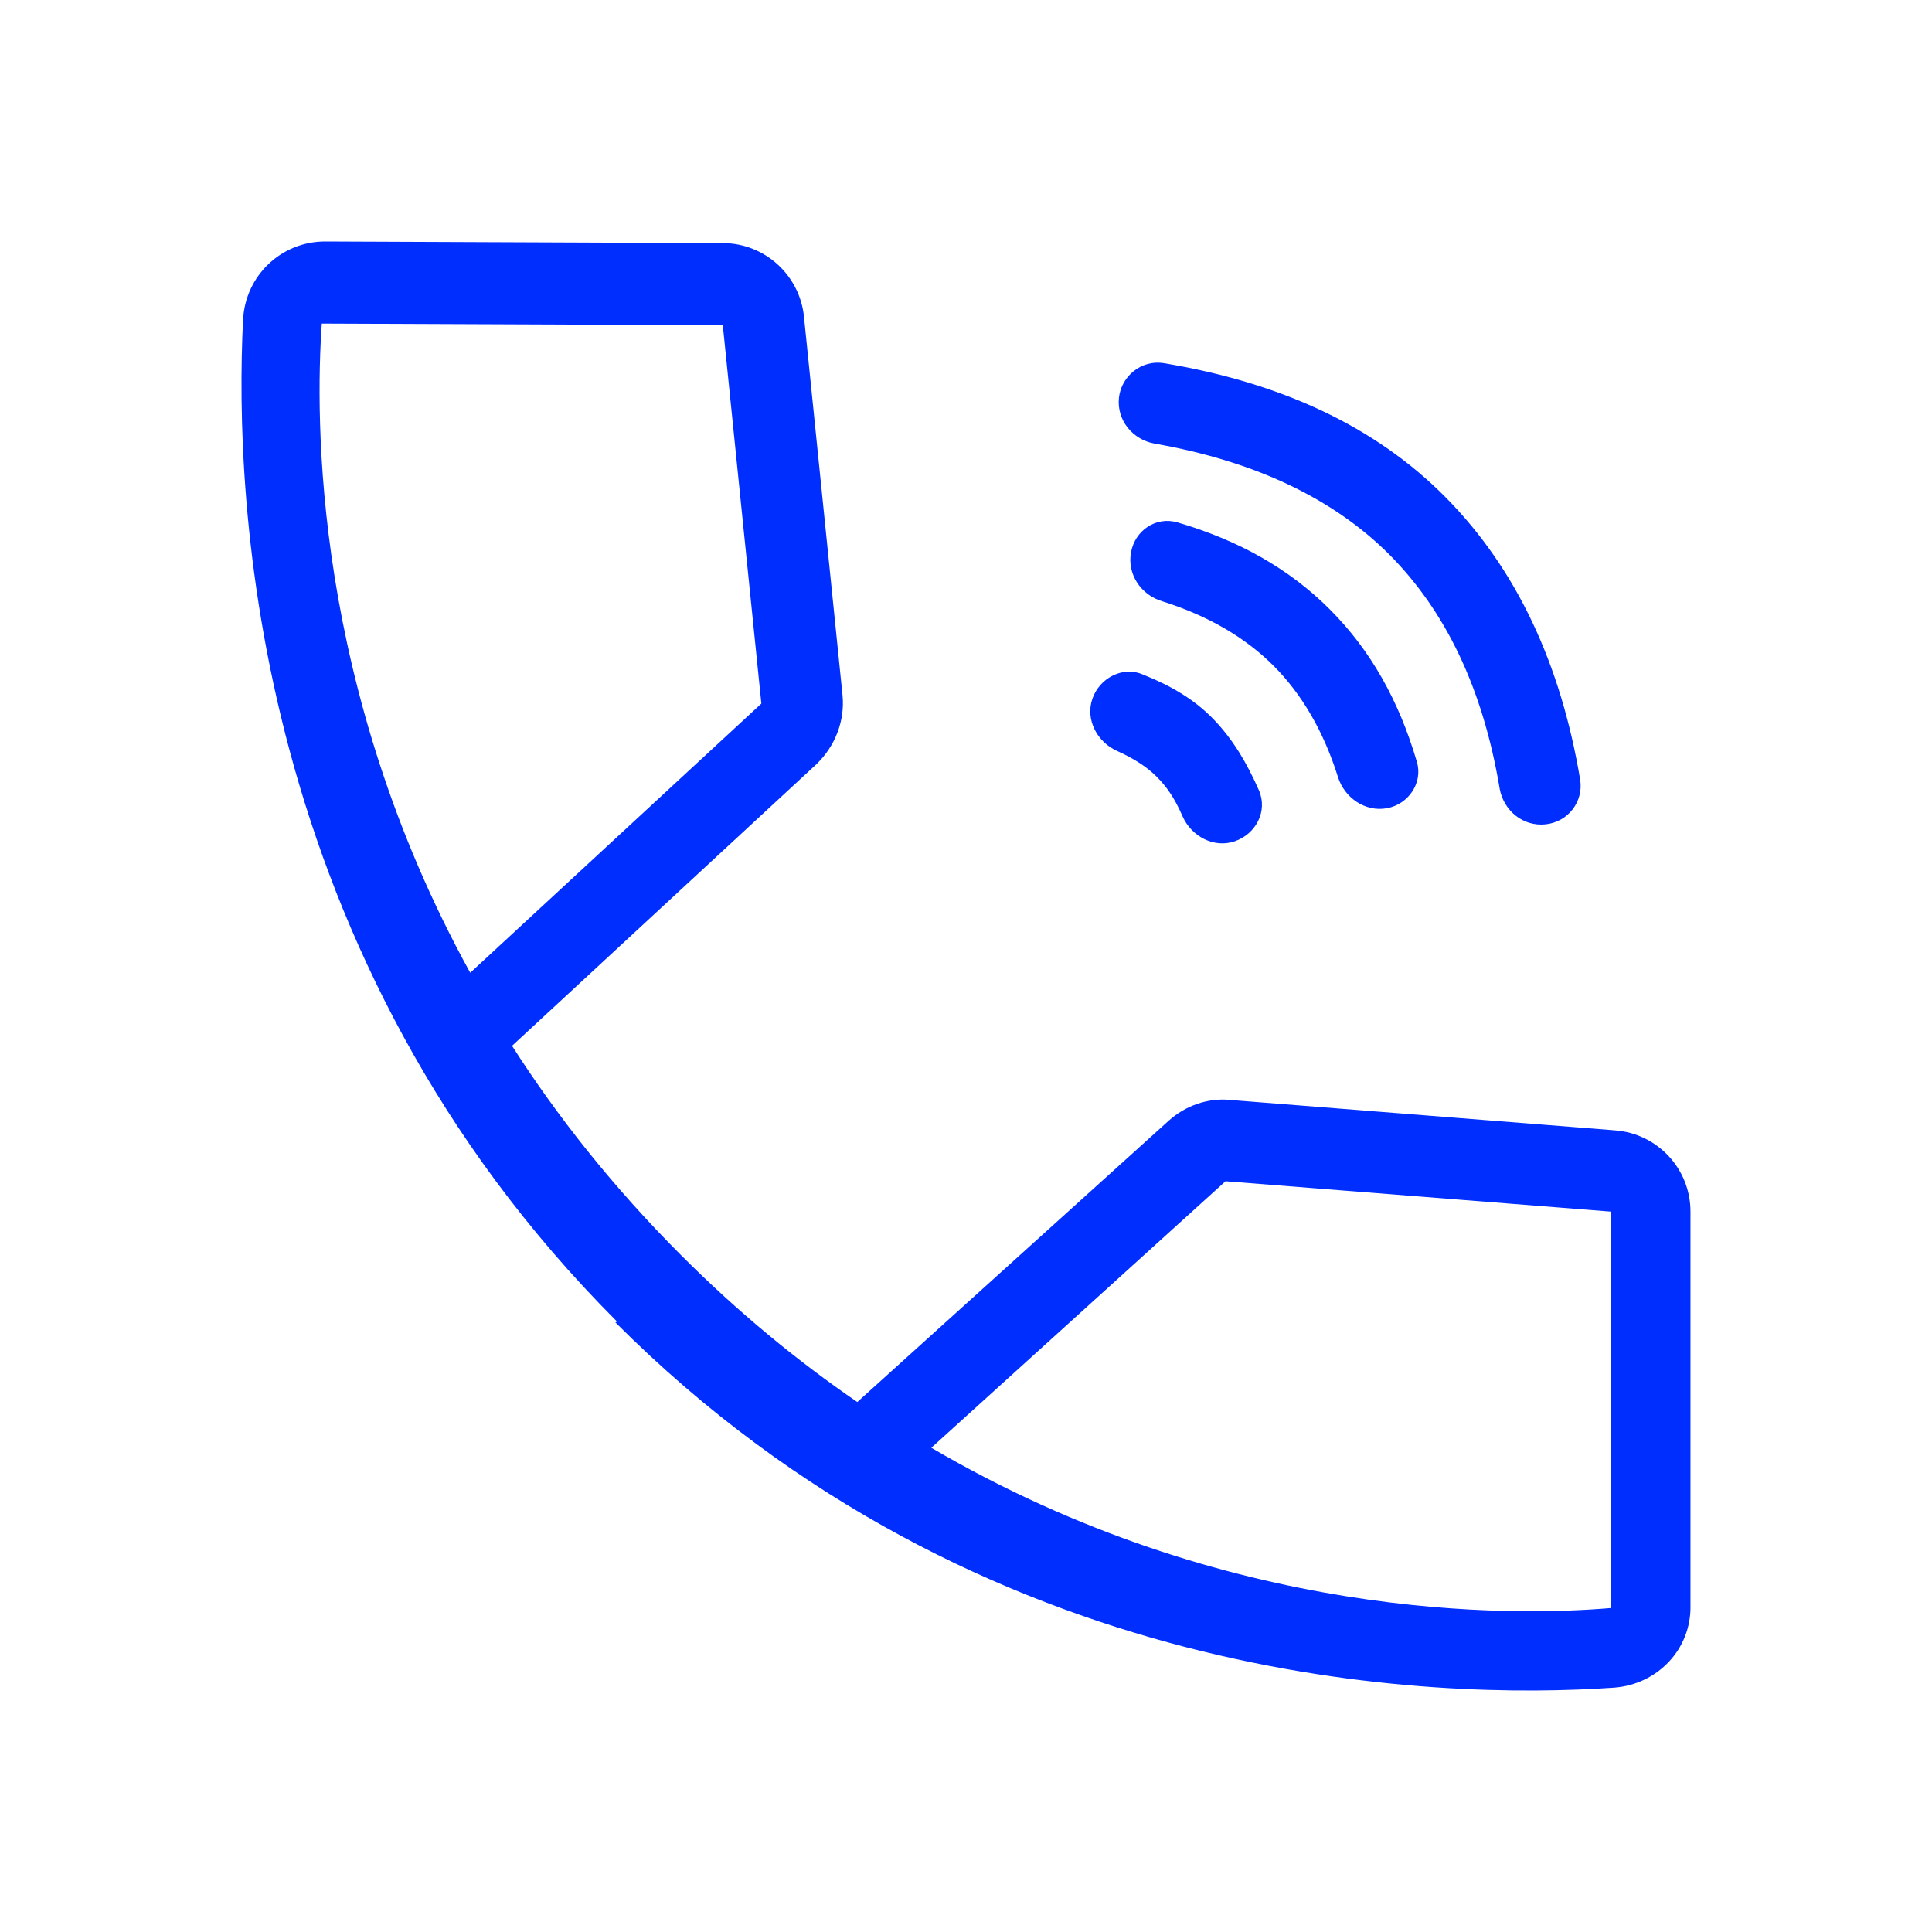
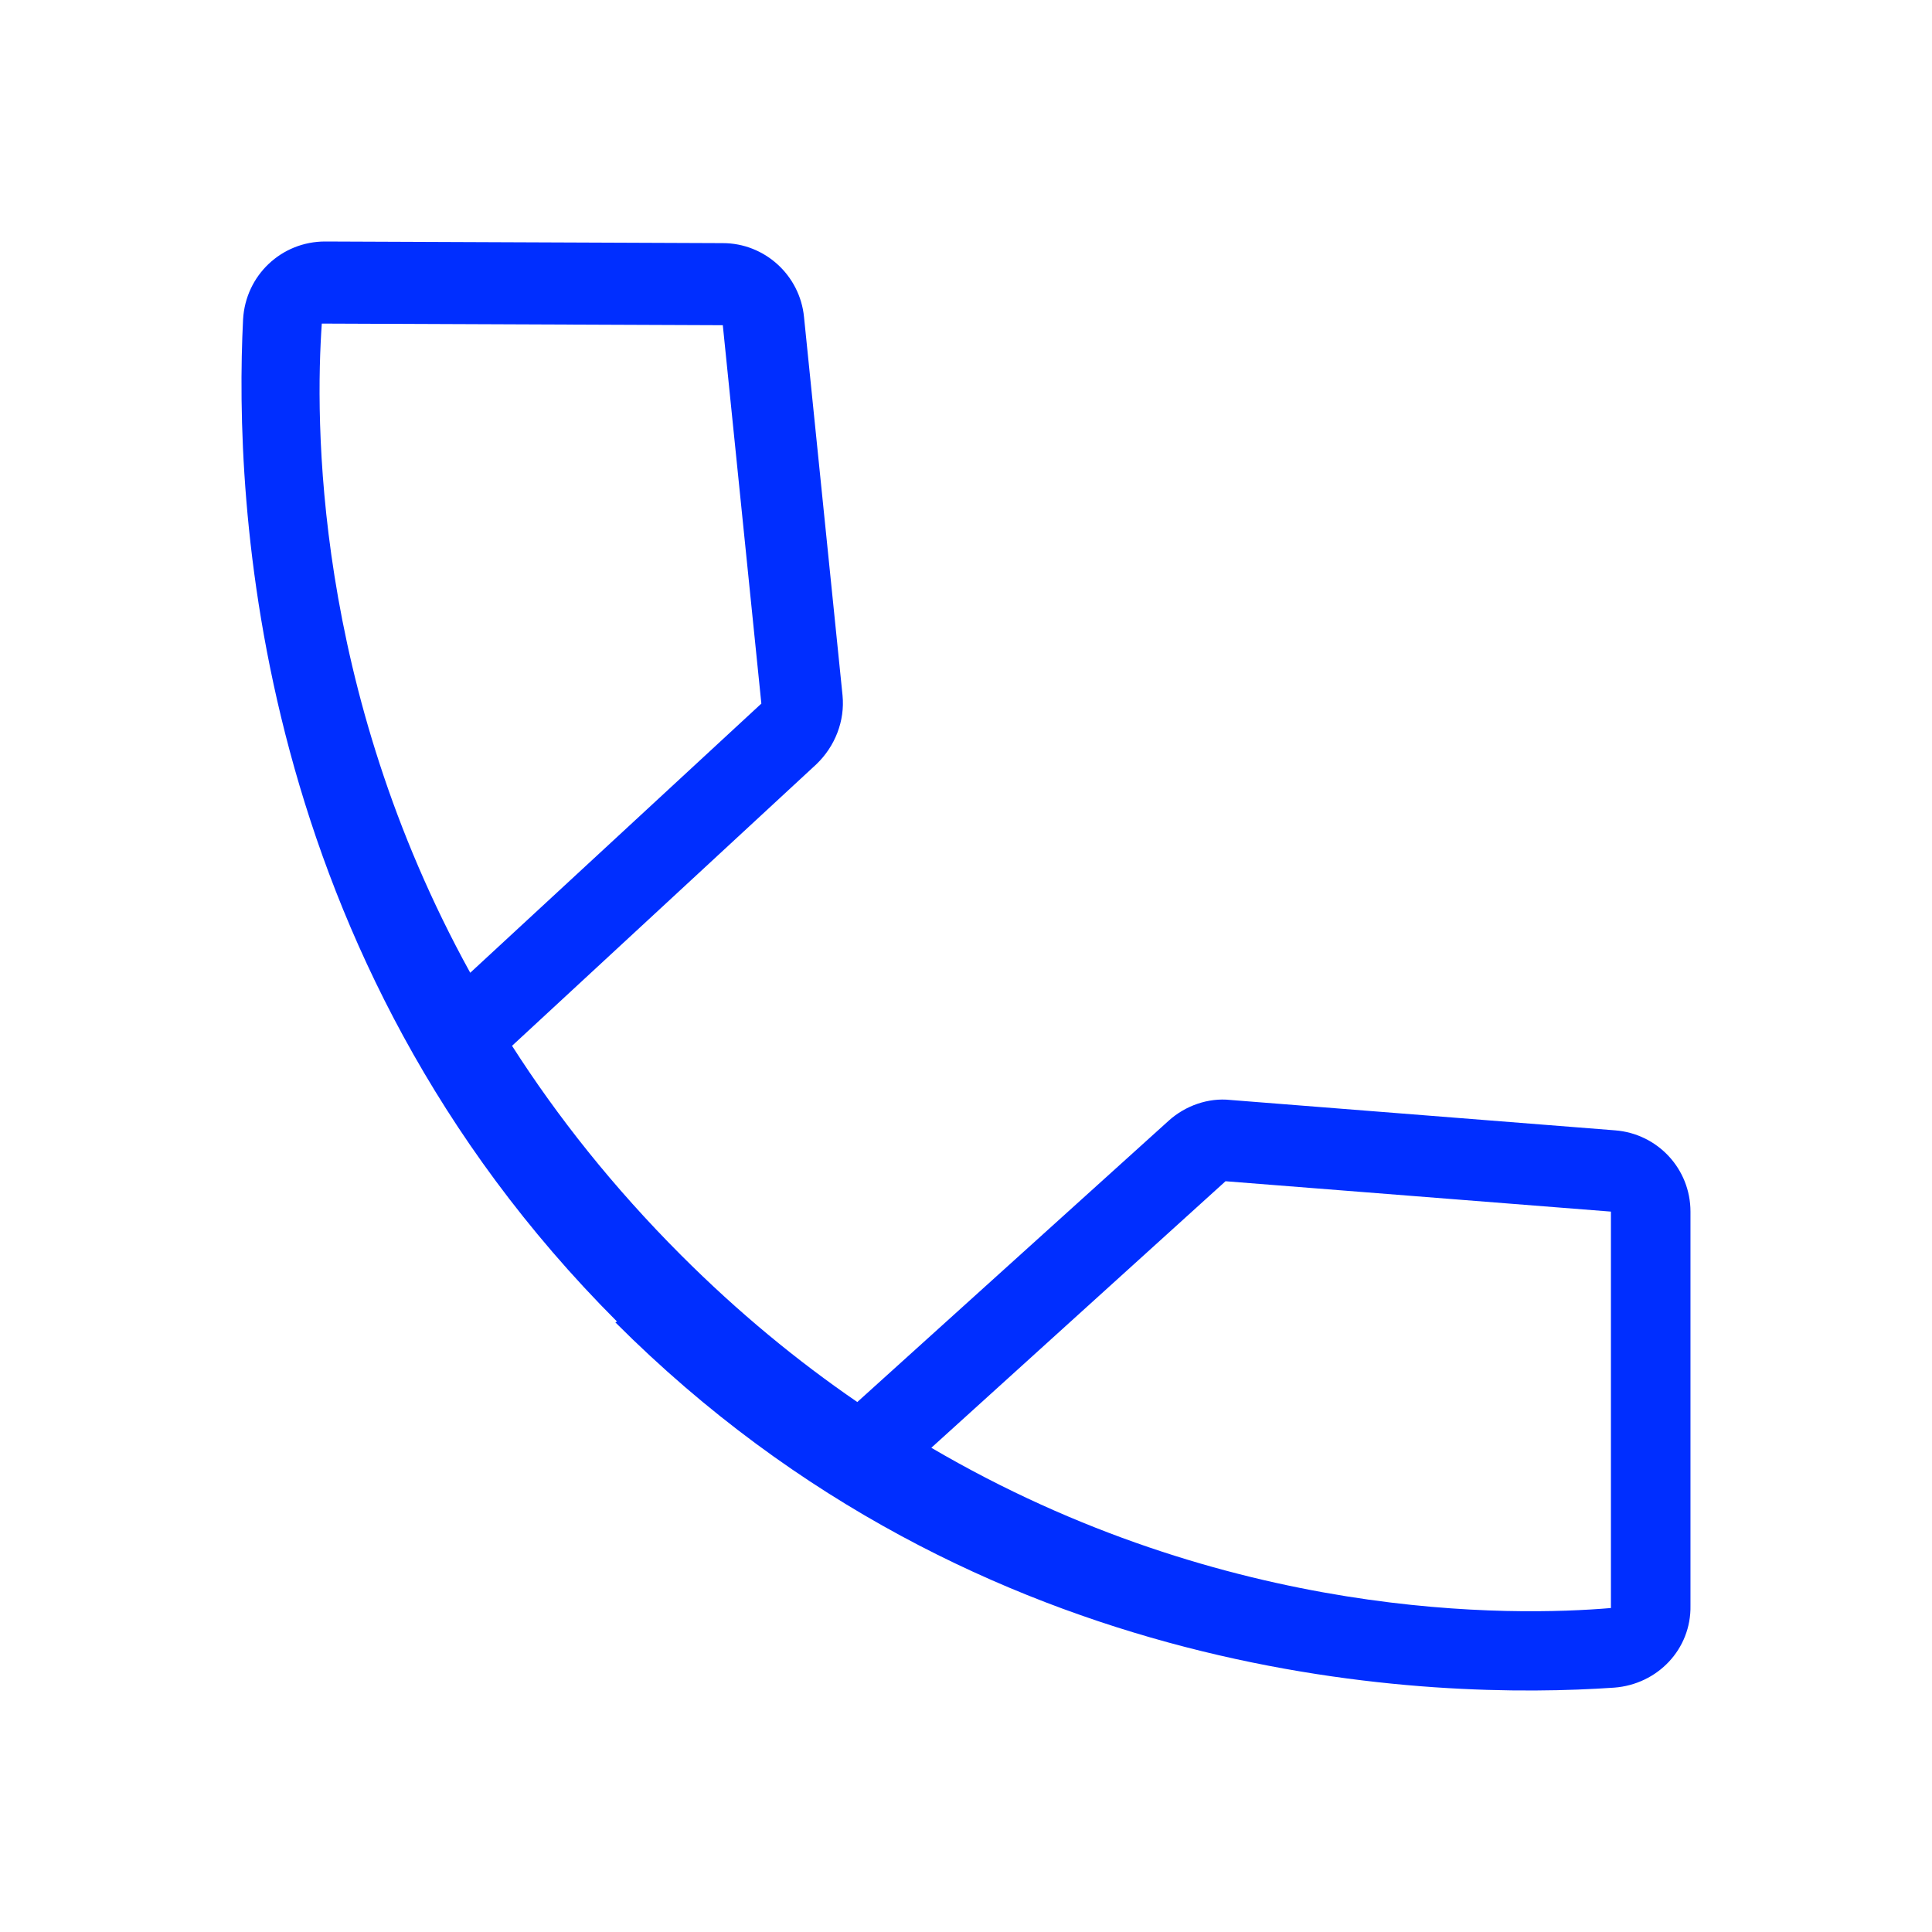
<svg xmlns="http://www.w3.org/2000/svg" width="64" height="64" viewBox="0 0 64 64" fill="none">
  <path d="M20.44 43.779C8.351 31.681 7.753 16.564 8.052 10.583C8.134 9.115 9.329 8 10.769 8L23.944 8.054C25.329 8.054 26.498 9.115 26.634 10.501L27.91 23.035C27.992 23.878 27.666 24.721 27.041 25.319L16.962 34.644C18.457 36.982 20.304 39.32 22.559 41.577C24.46 43.48 26.416 45.084 28.399 46.444L38.722 37.118C39.266 36.629 40.026 36.357 40.76 36.438L53.5 37.444C54.913 37.553 55.999 38.722 55.999 40.136V53.186C56.027 54.627 54.913 55.796 53.473 55.905C47.551 56.313 32.501 55.932 20.385 43.806L20.44 43.779ZM30.817 47.939C40.678 53.73 50.159 53.54 53.364 53.268V40.136L40.597 39.13L30.844 47.966L30.817 47.939ZM10.66 10.719C10.443 13.818 10.361 22.763 15.577 32.224L25.221 23.307L23.944 10.773L10.66 10.719Z" fill="#002EFF" />
-   <path fill-rule="evenodd" clip-rule="evenodd" d="M46.014 18.36C44.174 16.527 41.592 15.279 38.24 14.694C37.52 14.56 36.987 13.92 37.067 13.174C37.147 12.454 37.813 11.92 38.533 12.027C42.4 12.667 45.547 14.107 47.894 16.48C50.24 18.854 51.707 22 52.347 25.84C52.453 26.56 51.947 27.227 51.2 27.307C50.453 27.387 49.813 26.854 49.68 26.134C49.121 22.782 47.873 20.226 46.014 18.36ZM38.507 19.92C40.026 20.4 41.253 21.12 42.187 22.053C43.12 22.987 43.84 24.213 44.32 25.733C44.533 26.427 45.227 26.907 45.947 26.773C46.666 26.64 47.147 25.92 46.933 25.227C46.346 23.227 45.413 21.547 44.053 20.187C42.693 18.827 41.013 17.893 39.013 17.307C38.293 17.093 37.6 17.573 37.467 18.293C37.333 19.013 37.786 19.707 38.507 19.92ZM38.32 25.733C38 25.413 37.6 25.147 37.013 24.88C36.347 24.587 35.947 23.84 36.187 23.147C36.427 22.453 37.2 22.053 37.867 22.347C38.8 22.72 39.573 23.173 40.213 23.84C40.853 24.507 41.307 25.28 41.707 26.187C42 26.88 41.6 27.627 40.907 27.867C40.213 28.107 39.467 27.707 39.173 27.04C38.907 26.427 38.64 26.053 38.32 25.733Z" fill="#002EFF" />
</svg>